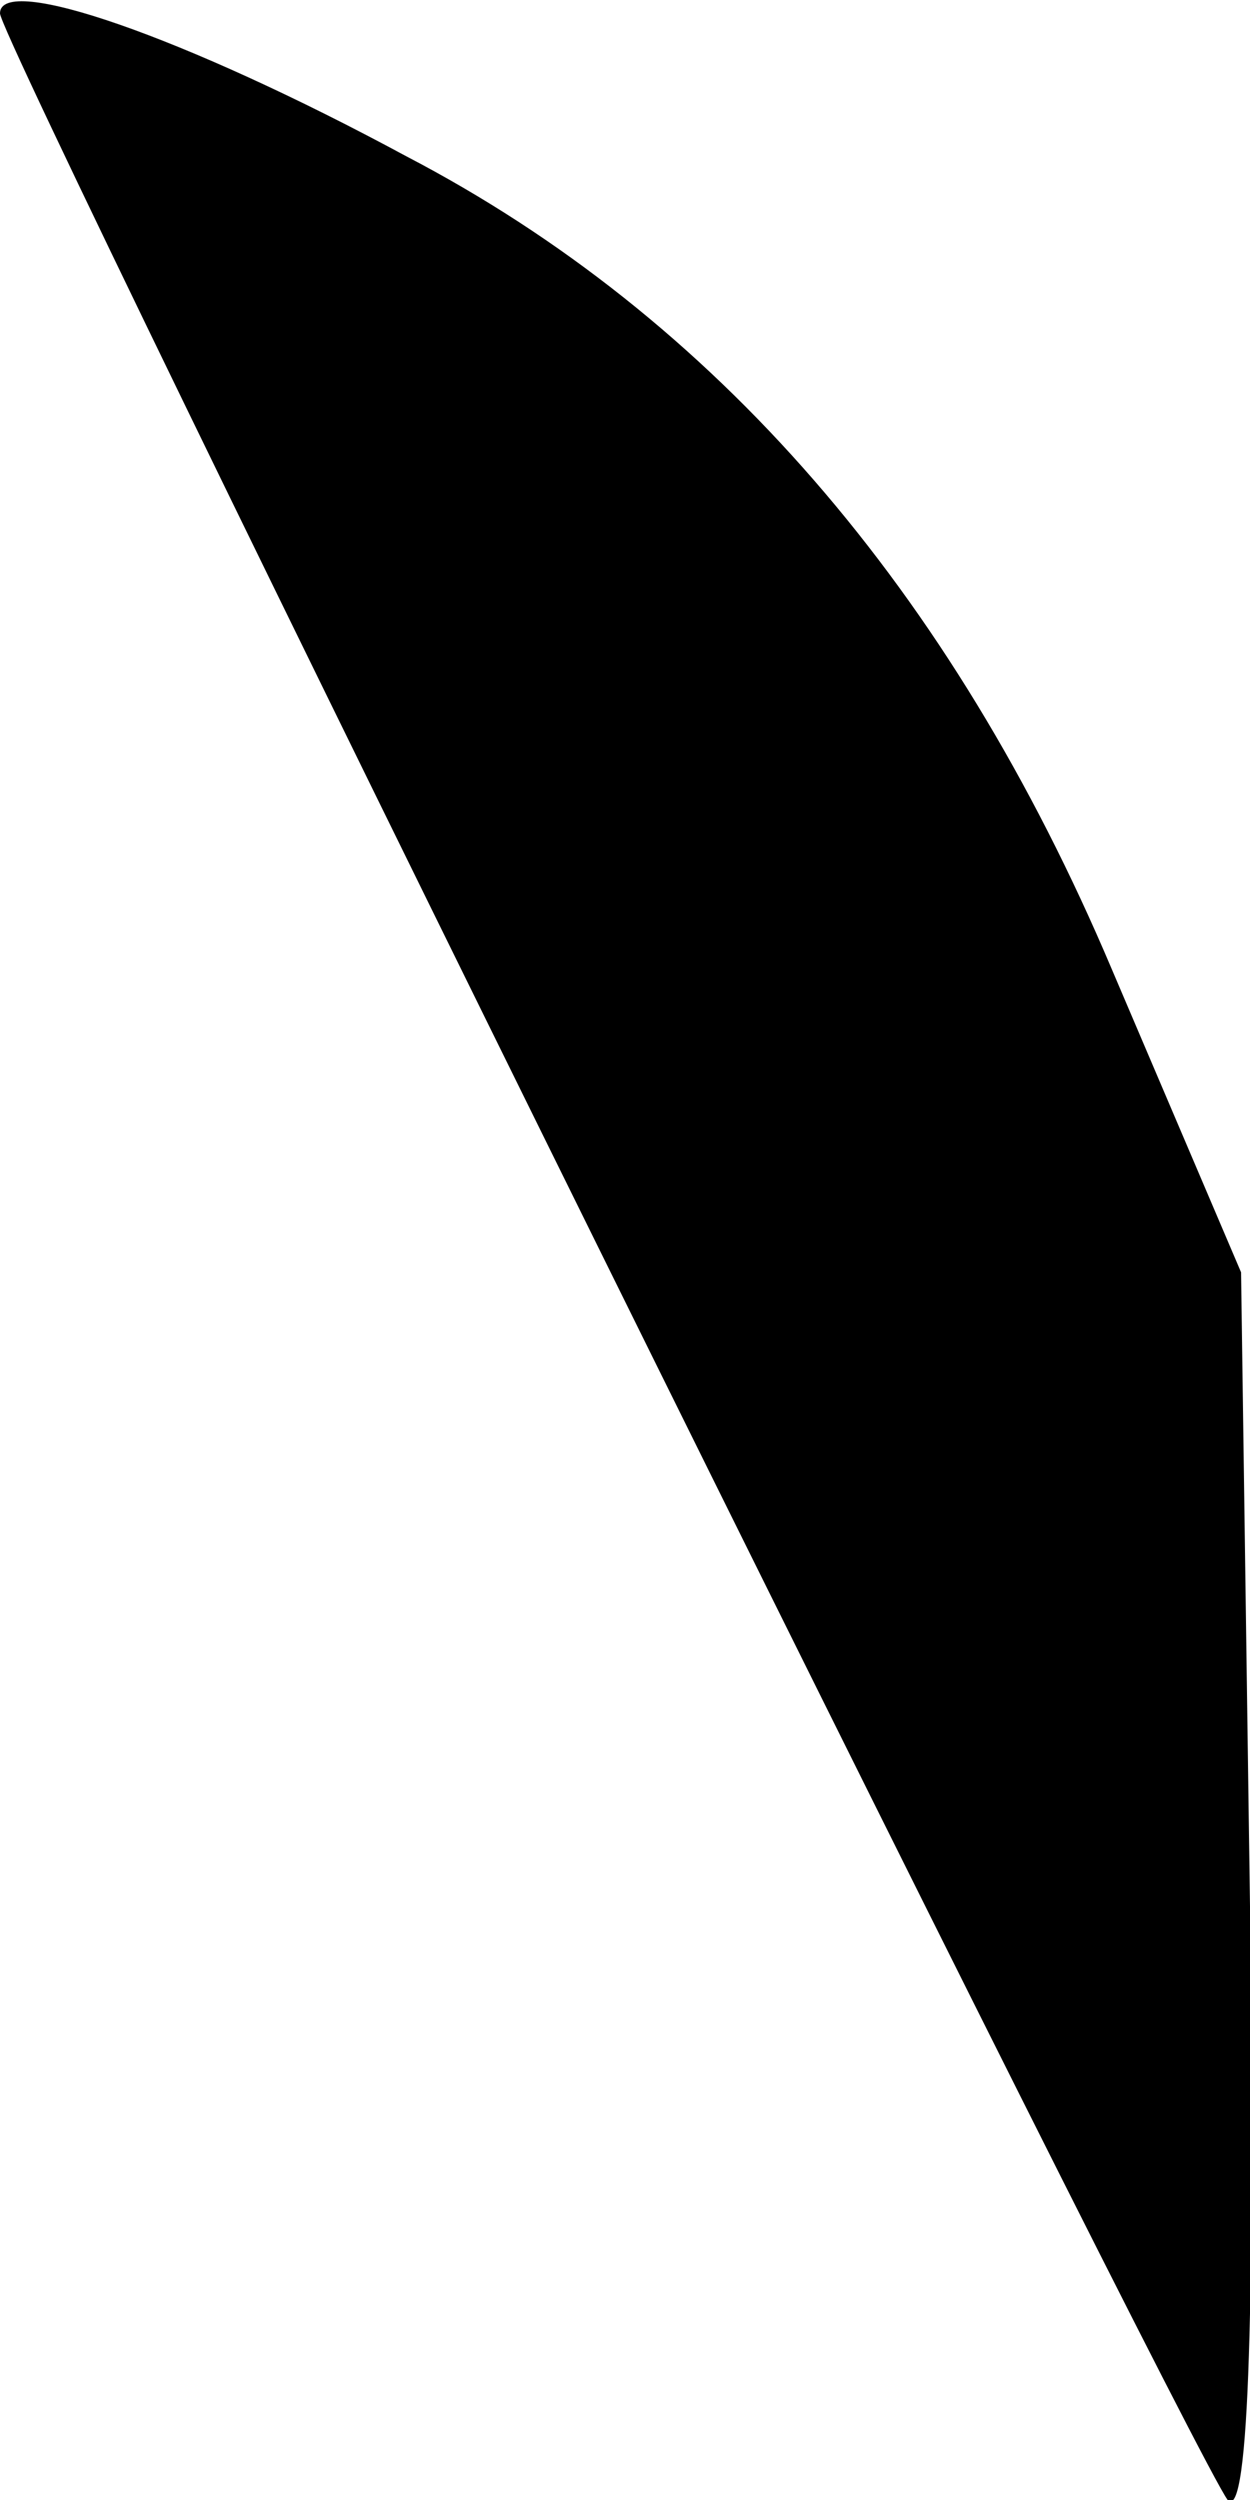
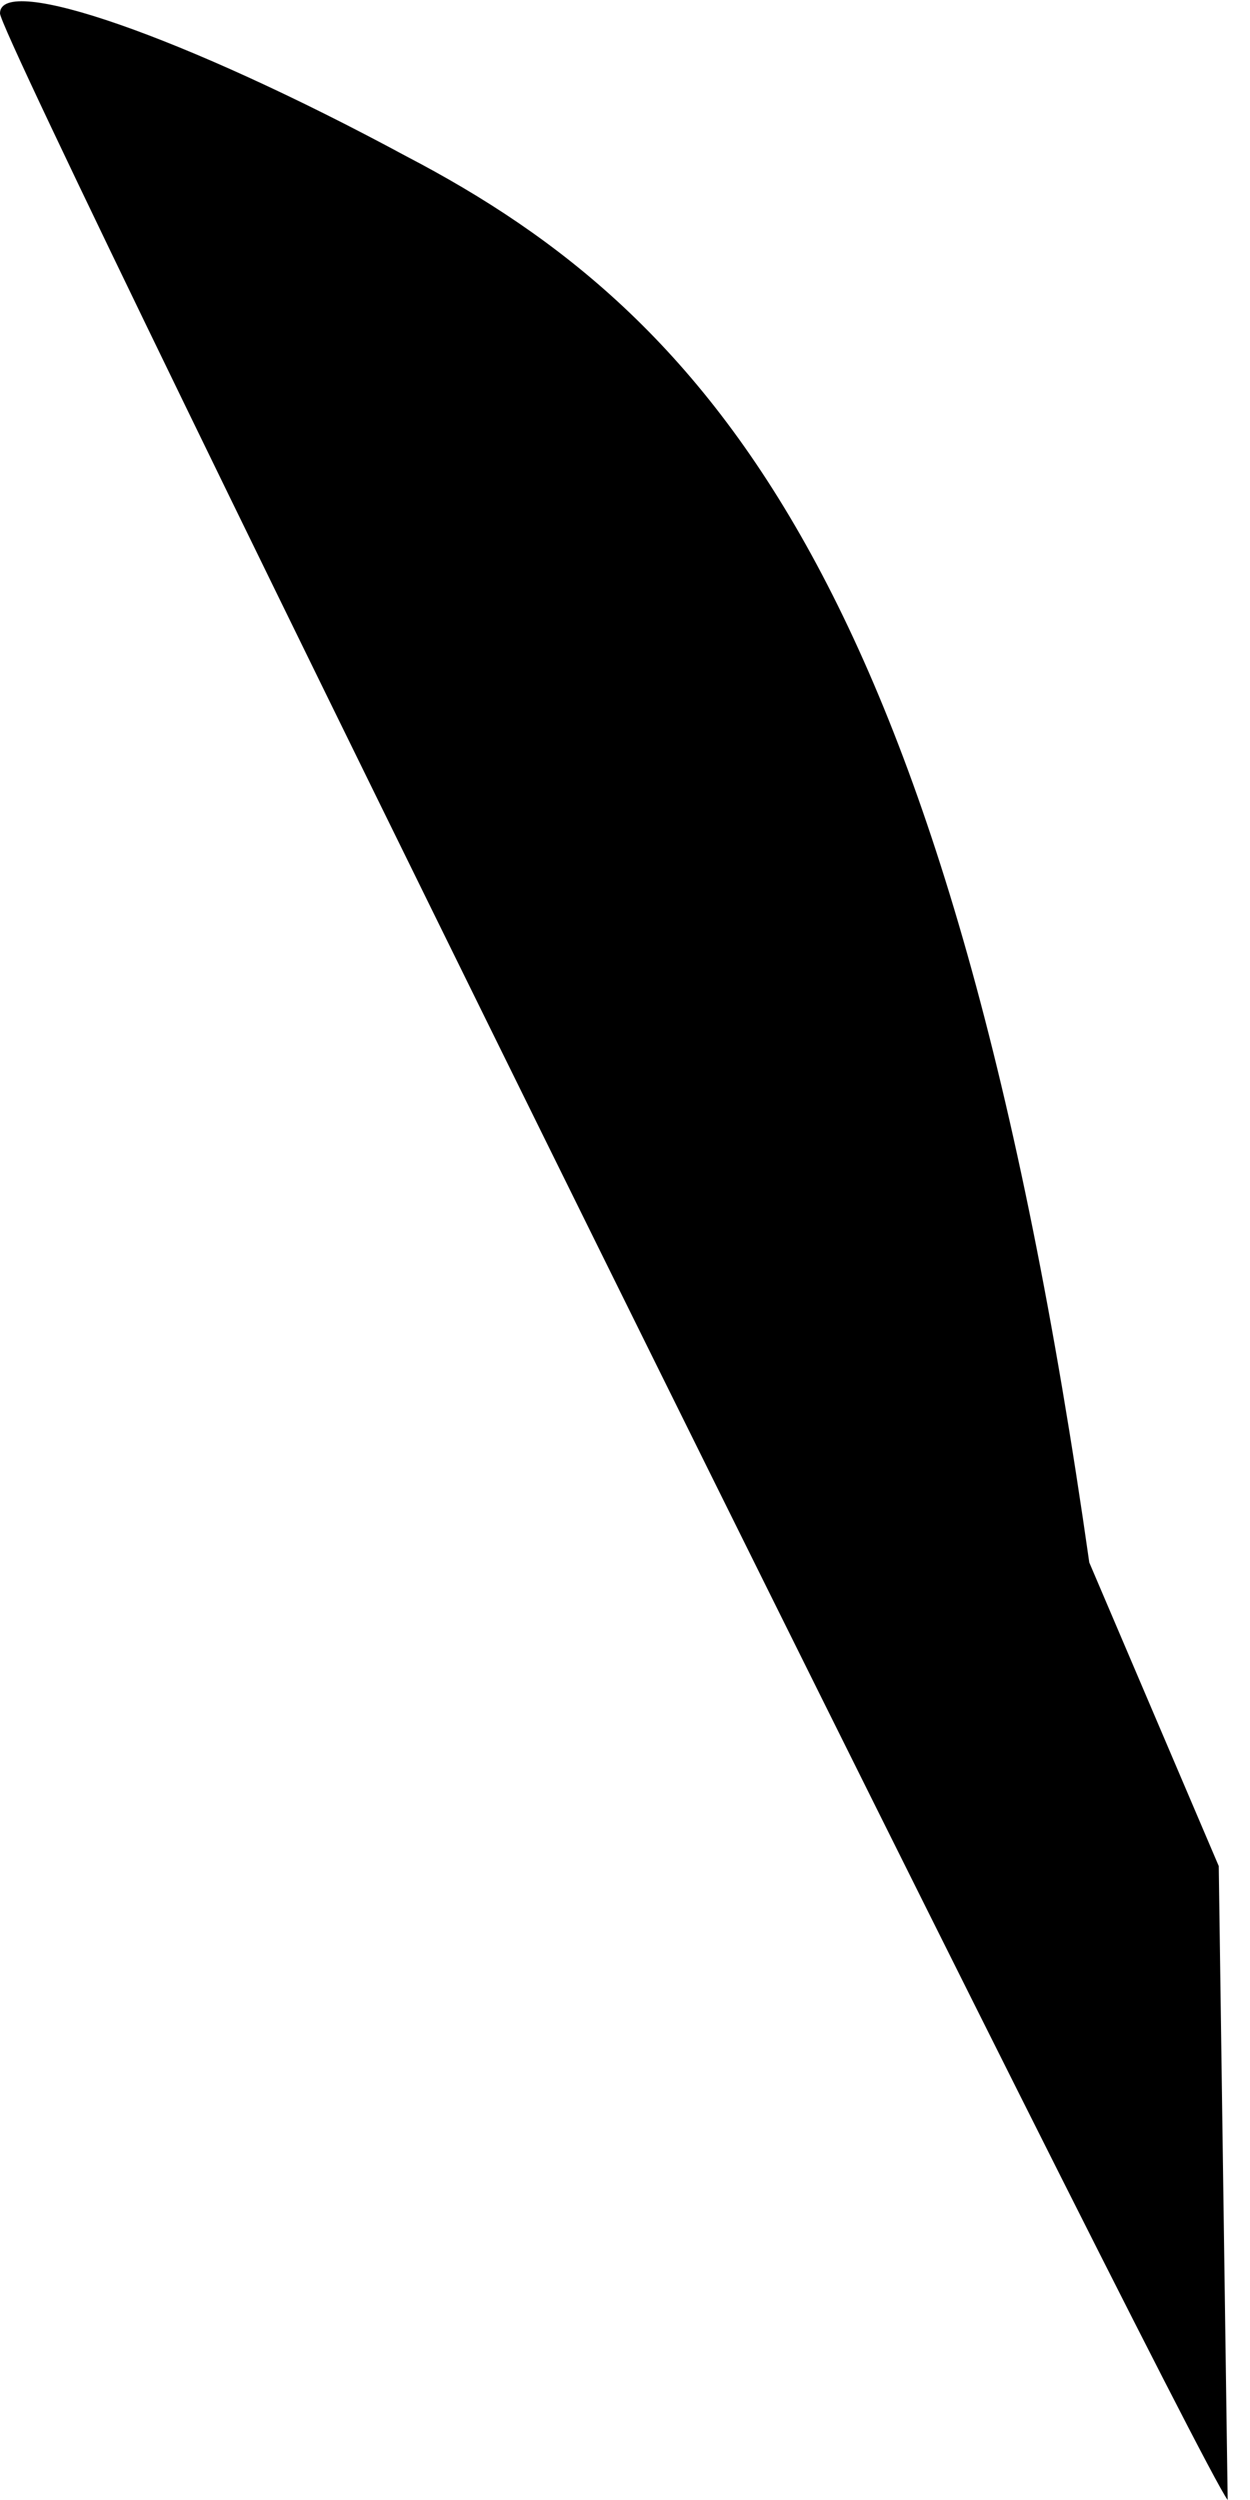
<svg xmlns="http://www.w3.org/2000/svg" id="Слой_1" x="0px" y="0px" viewBox="0 0 28 56" style="enable-background:new 0 0 28 56;" xml:space="preserve">
-   <path d="M0,0.3C0,1,26.6,54.8,27.5,56c0.5,0.5,0.6-4.7,0.5-13.3l-0.2-14.2l-2.9-6.8C21.3,13.2,16,7.1,9.1,3.5C4.1,0.8,0-0.6,0,0.3z" />
+   <path d="M0,0.3C0,1,26.6,54.8,27.5,56l-0.2-14.2l-2.9-6.8C21.3,13.2,16,7.1,9.1,3.5C4.1,0.8,0-0.6,0,0.3z" />
</svg>